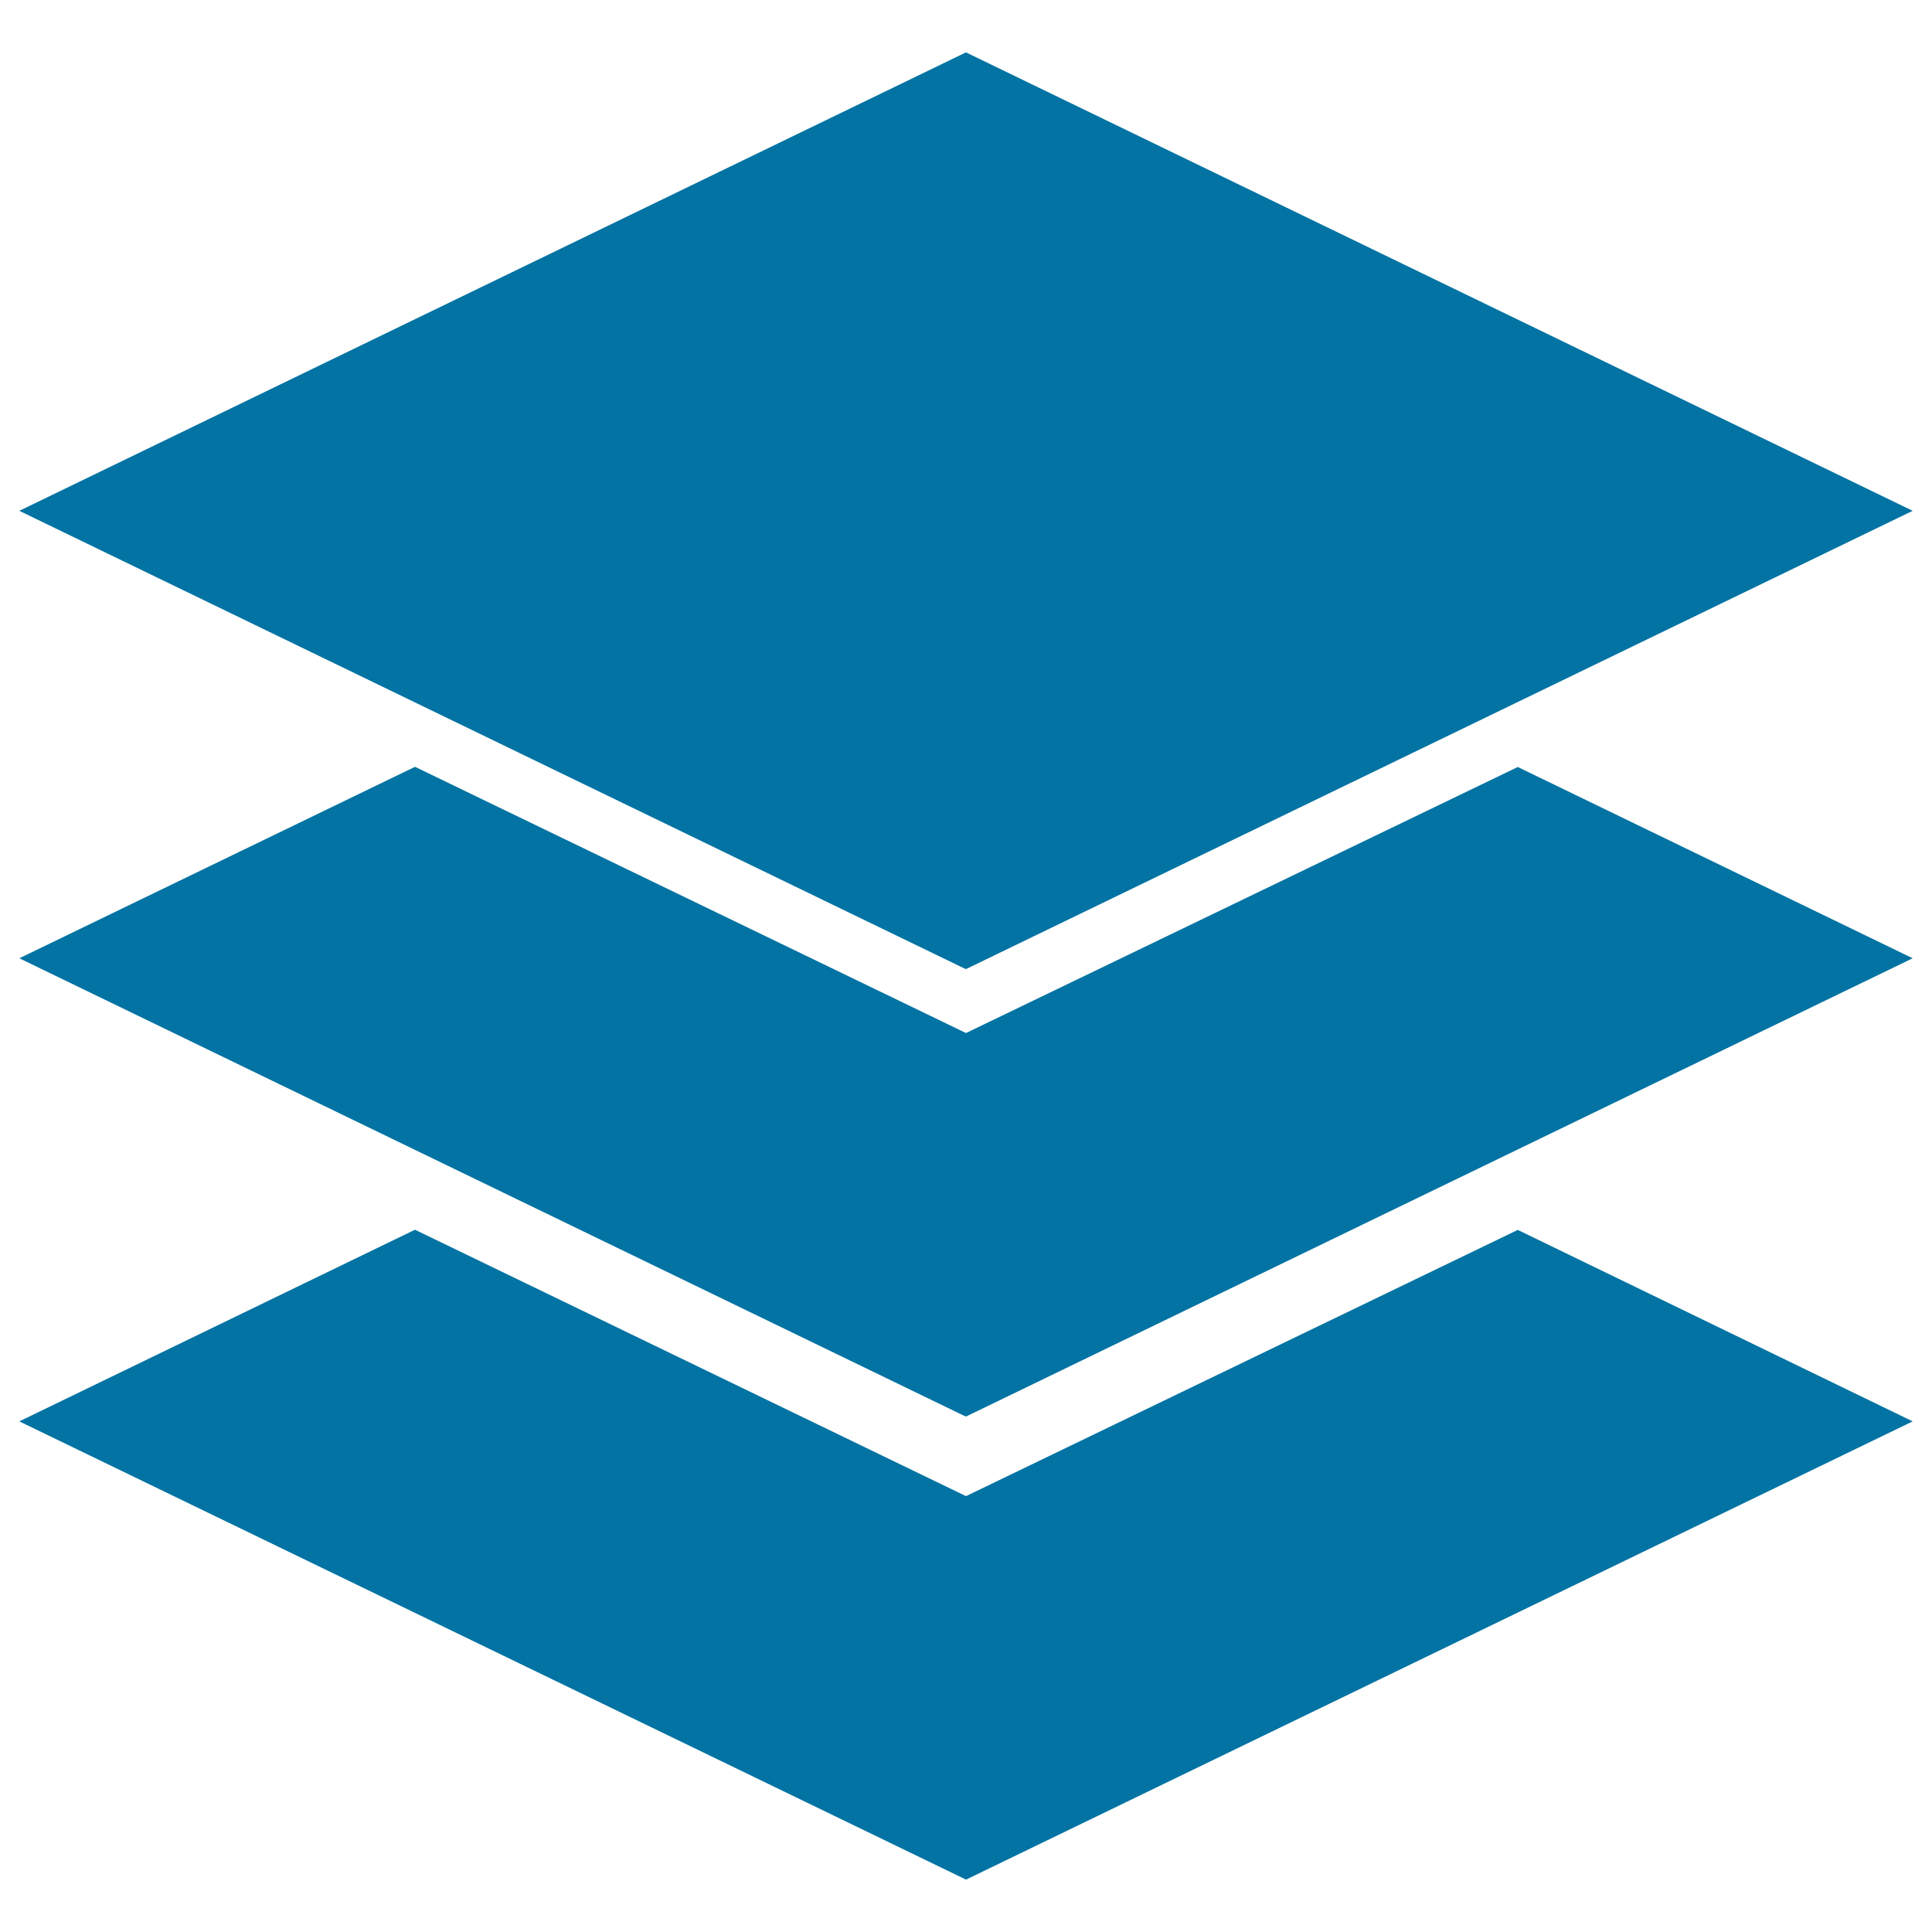
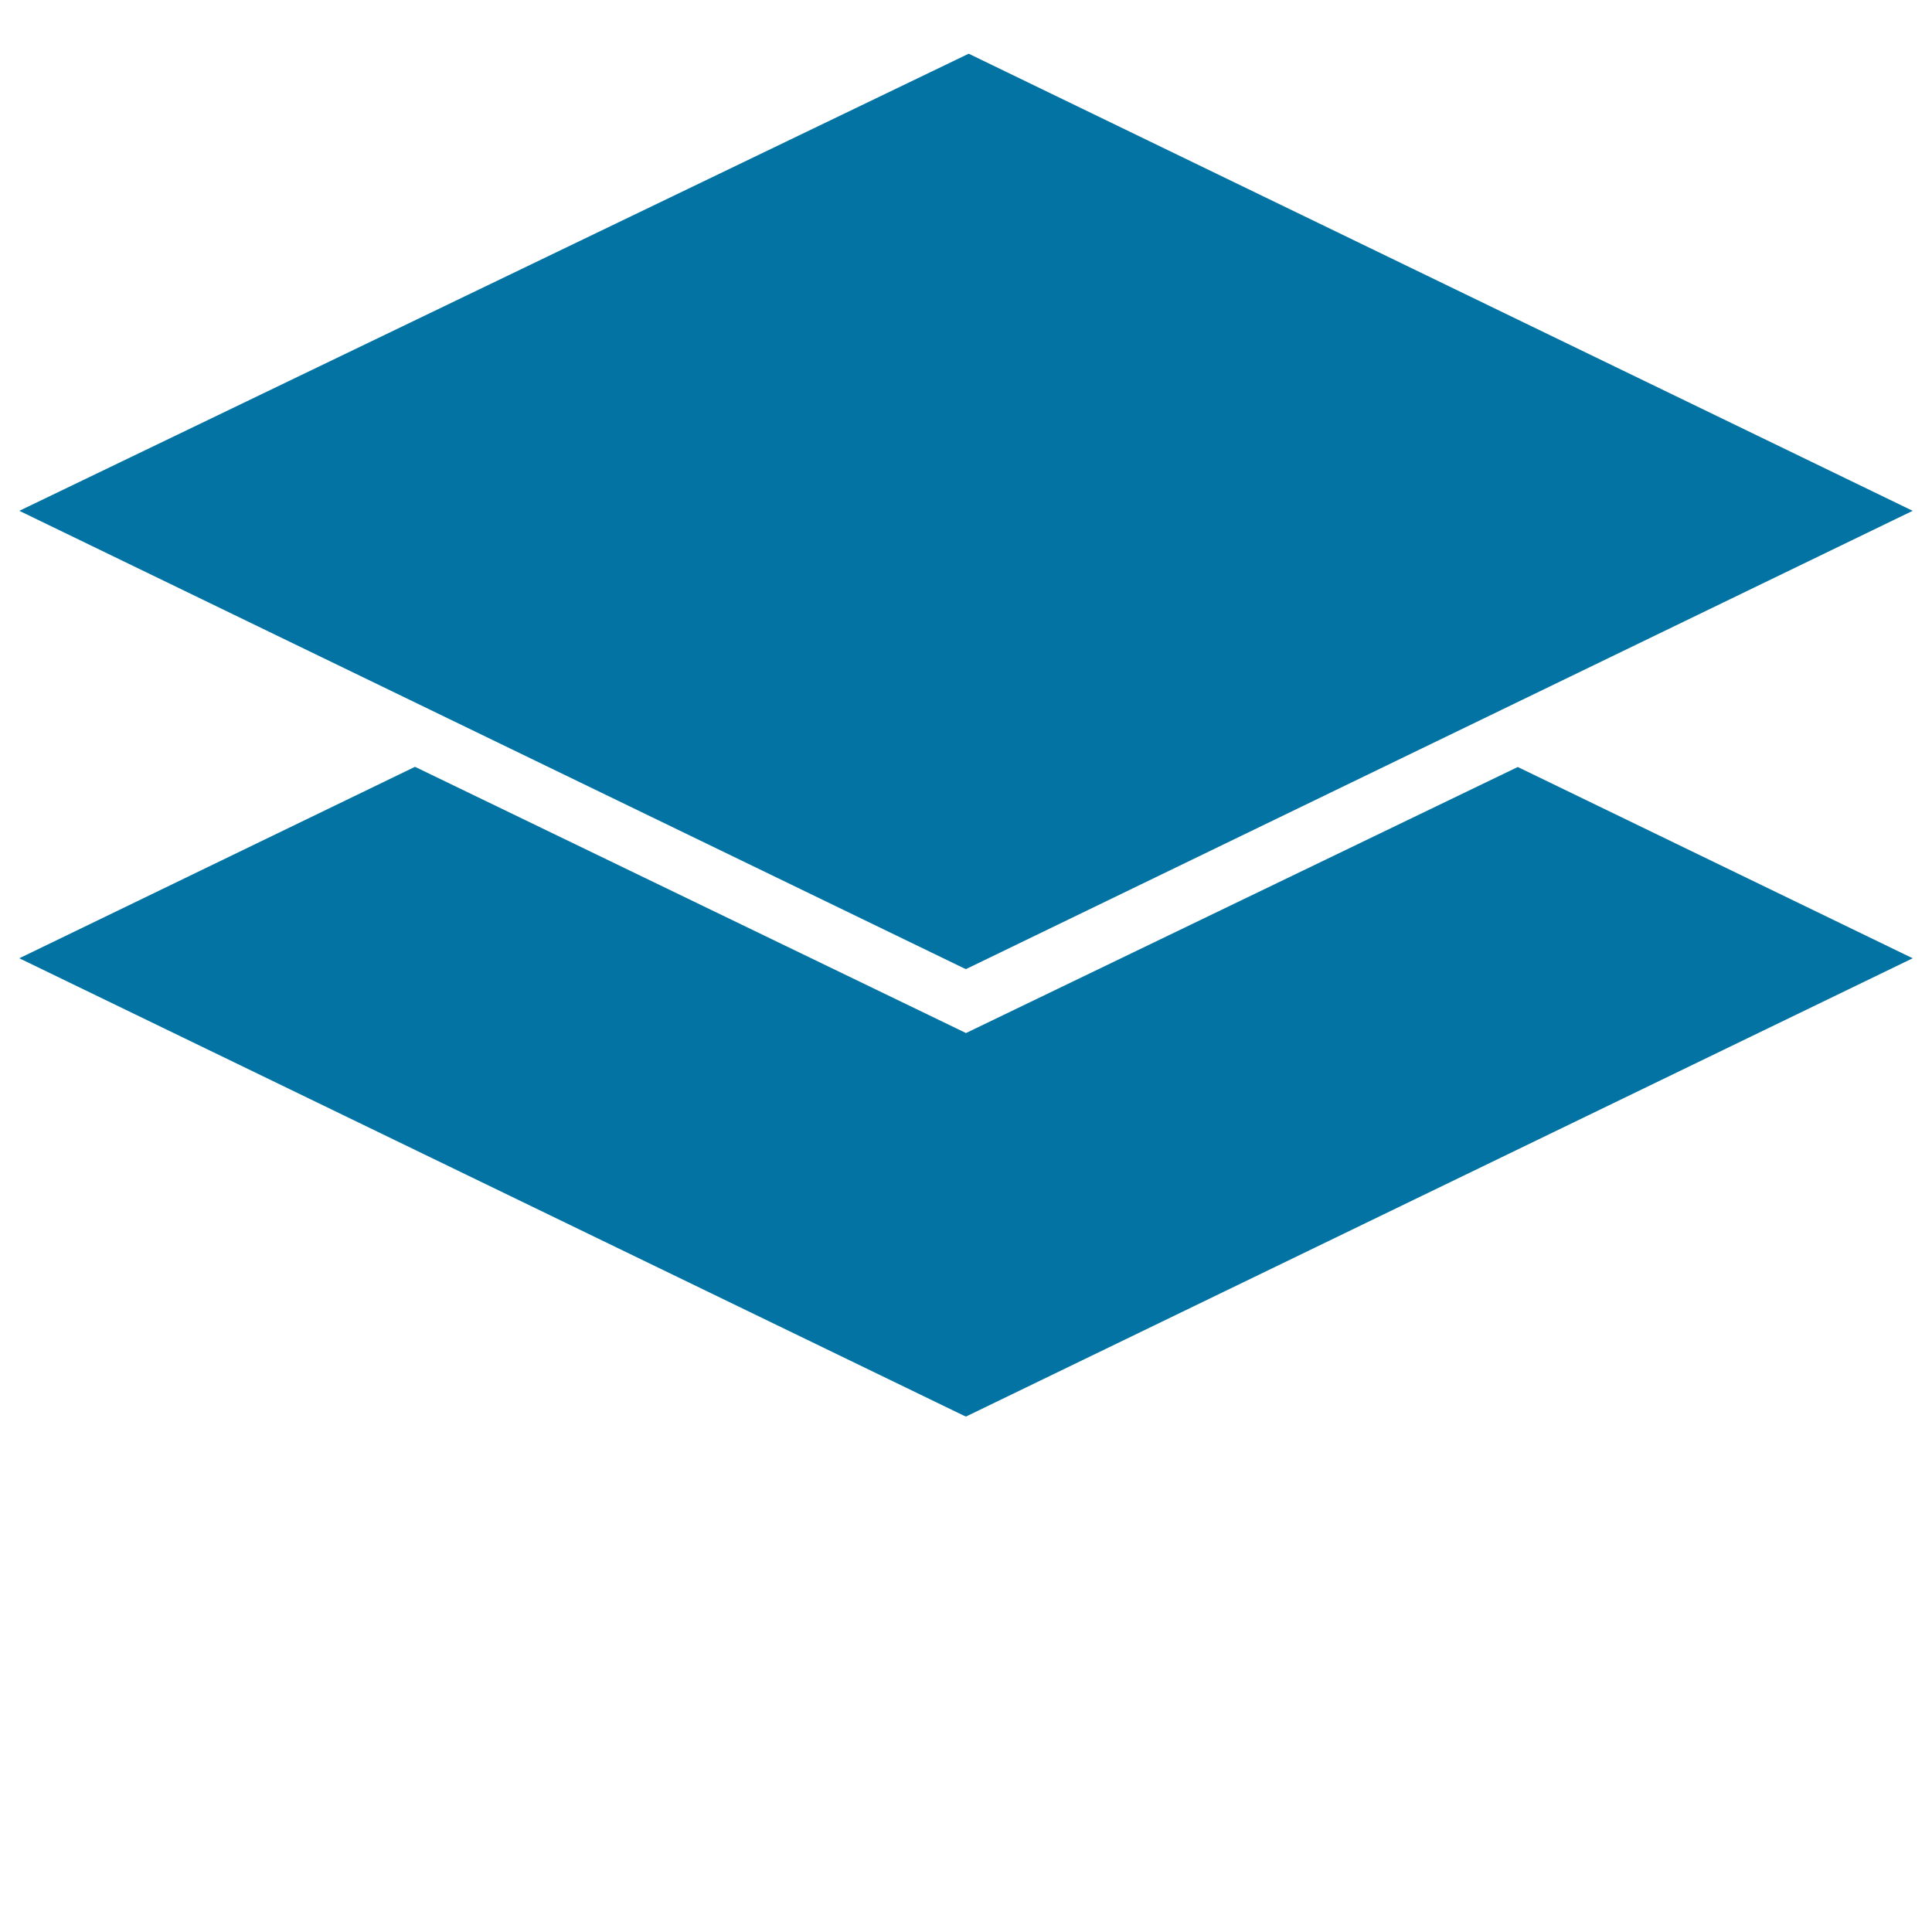
<svg xmlns="http://www.w3.org/2000/svg" viewBox="0 0 1000 1000" style="fill:#0273a2">
  <title>Three Layers SVG icon</title>
  <g>
    <g>
      <g>
-         <path d="M500,501.6l490-237.2L501.4,27.8l-1.4-0.7L10,264.4l488.6,236.6L500,501.6z" />
+         <path d="M500,501.6l490-237.2L501.4,27.8L10,264.4l488.6,236.6L500,501.6z" />
      </g>
      <g>
        <polygon points="785.6,397 500,534.7 214.8,396.9 10,496 498.6,732.6 500,733.2 990,496 " />
      </g>
      <g>
-         <polygon points="785.6,636.6 500,774.4 214.8,636.5 10,735.7 498.6,972.2 500,972.9 990,735.7 " />
-       </g>
+         </g>
    </g>
  </g>
</svg>